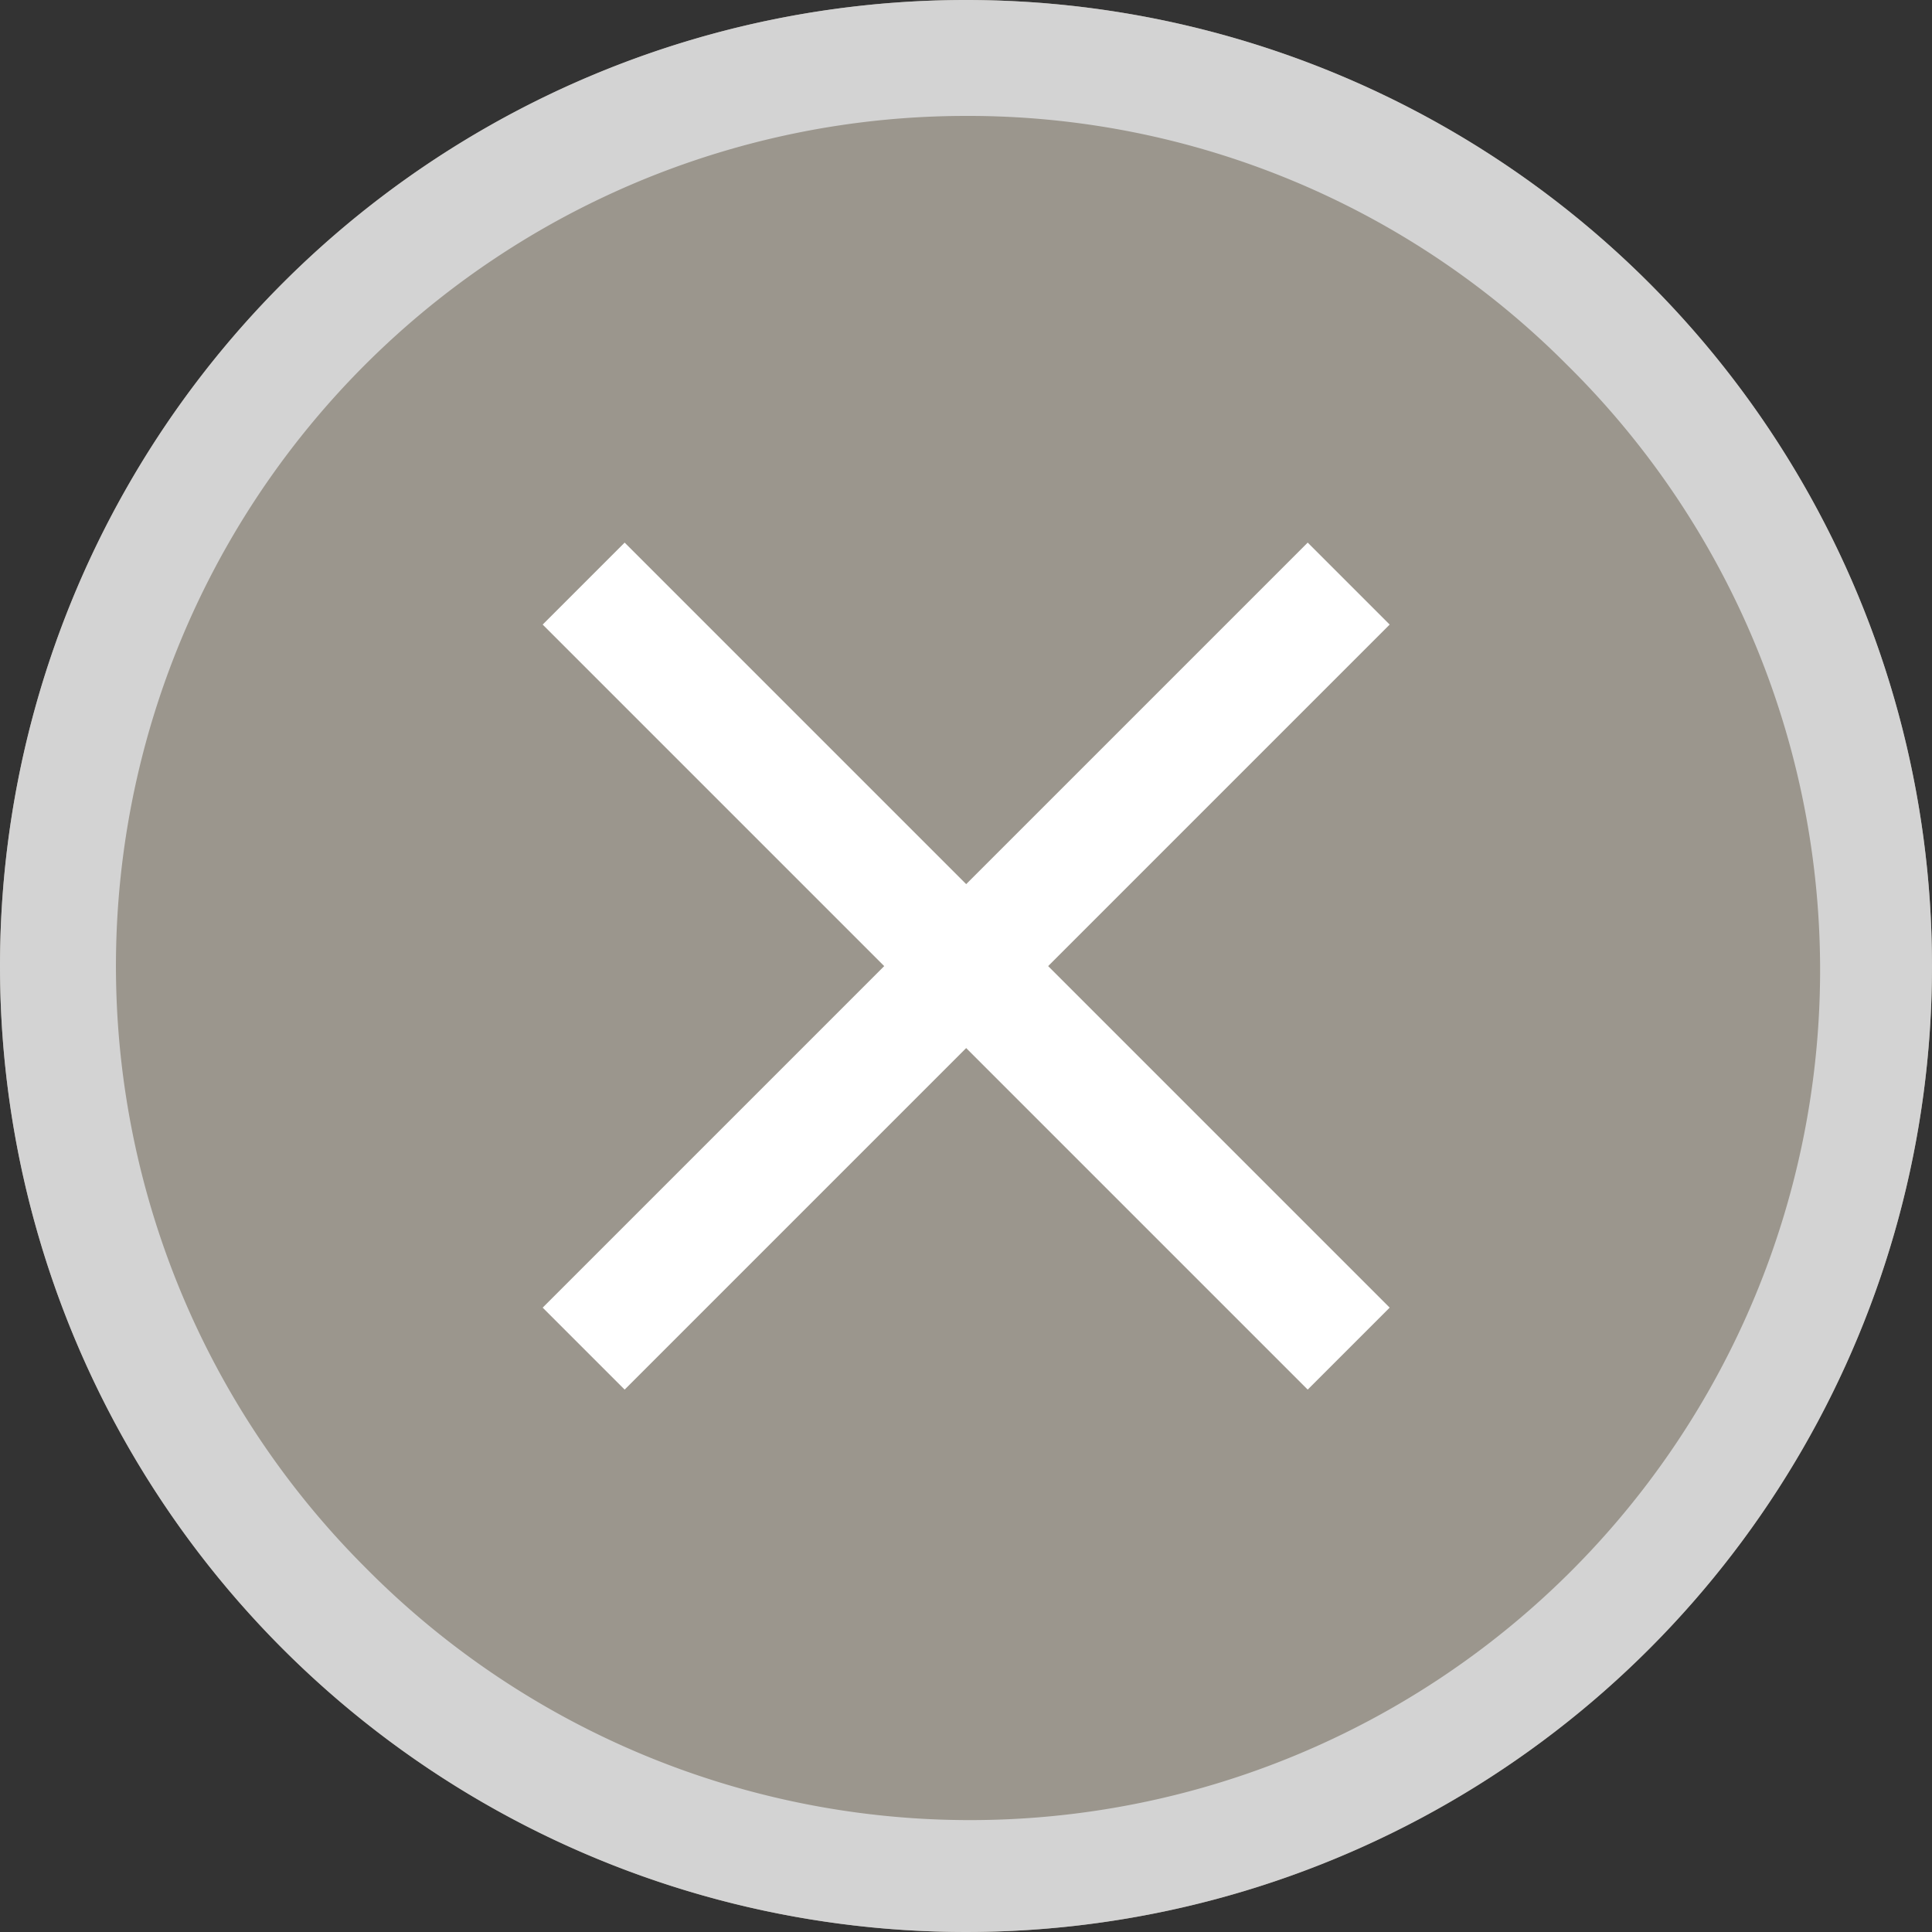
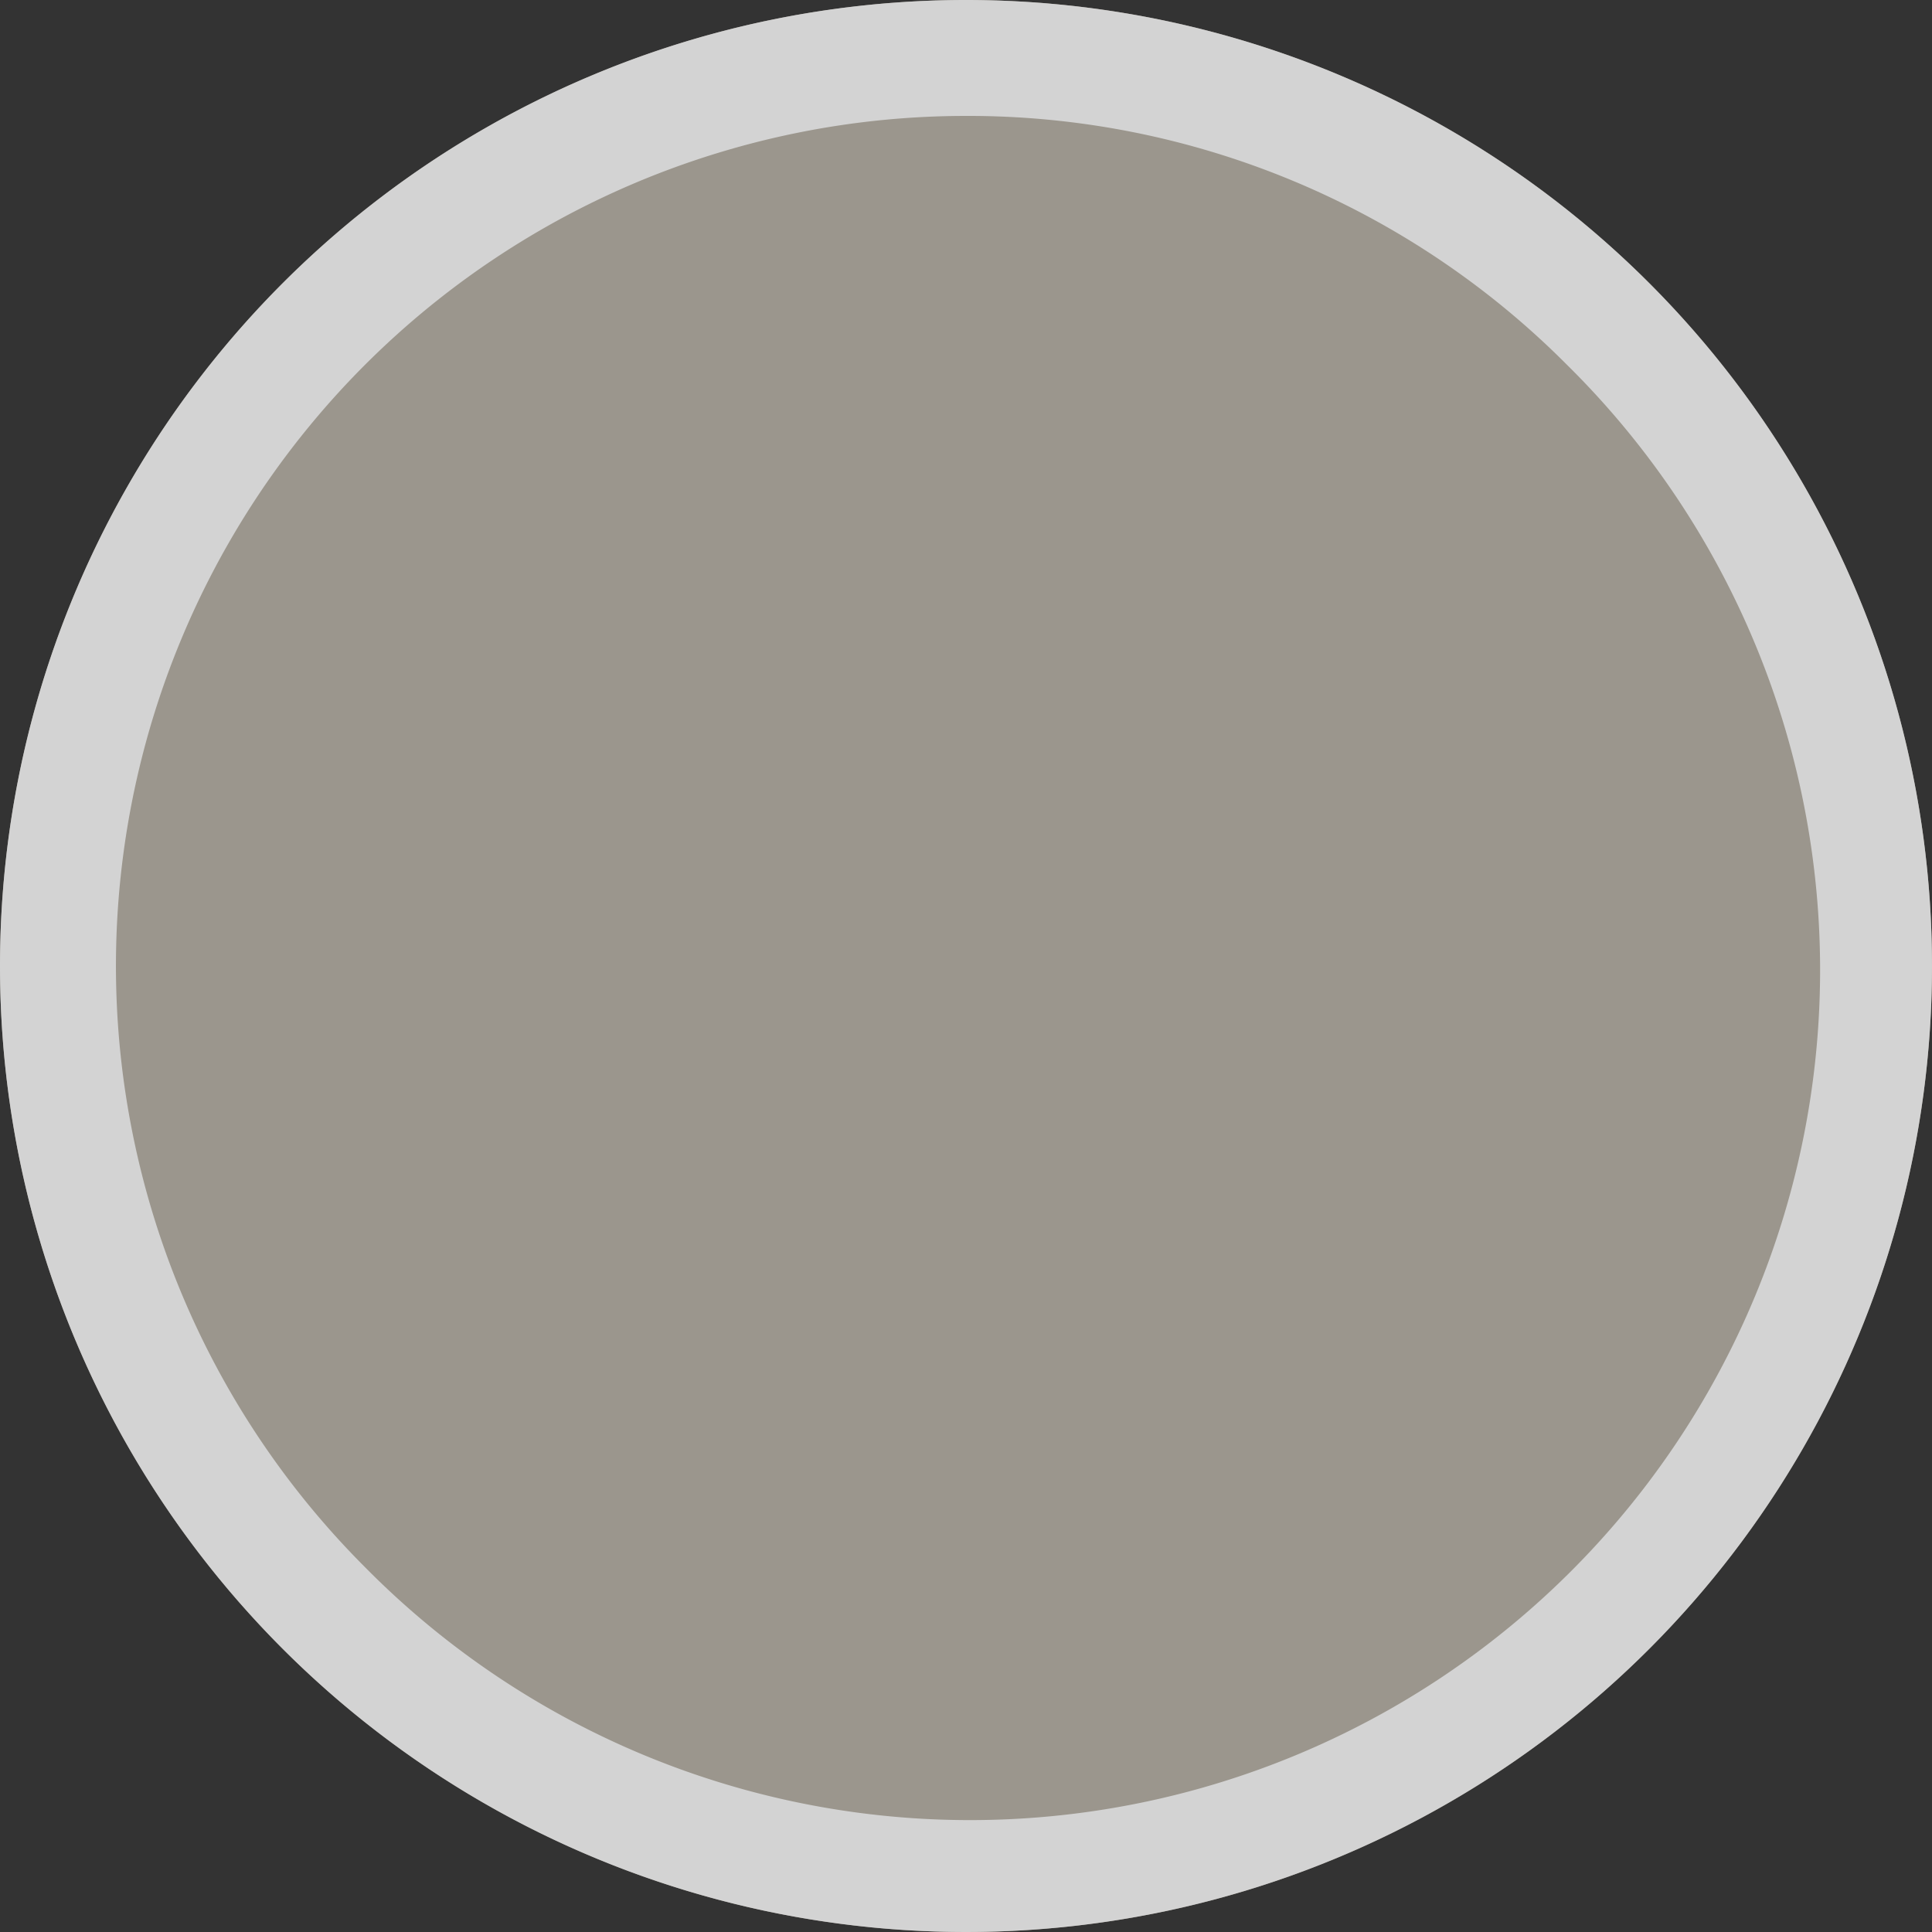
<svg xmlns="http://www.w3.org/2000/svg" width="25" height="25" viewBox="0 0 25 25">
  <rect x="0" y="0" width="25" height="25" fill="#333333" stroke="none" />
  <g transform="translate(-254 -668)">
    <circle cx="12.5" cy="12.5" r="12.5" transform="translate(254 668)" fill="#9b968d" />
    <path d="M12.5,1.5A11,11,0,0,0,4.722,20.278,11,11,0,1,0,20.278,4.722,10.928,10.928,0,0,0,12.5,1.5m0-1.5A12.5,12.5,0,1,1,0,12.5,12.5,12.5,0,0,1,12.5,0Z" transform="translate(254 668)" fill="#d3d3d3" />
    <g transform="translate(-390.4 353.818) rotate(-45)">
-       <path d="M.75,14H-.75V0H.75Z" transform="translate(233.5 688.5)" fill="#fff" />
-       <path d="M14,.75H0V-.75H14Z" transform="translate(226.5 695.5)" fill="#fff" />
-     </g>
+       </g>
  </g>
</svg>